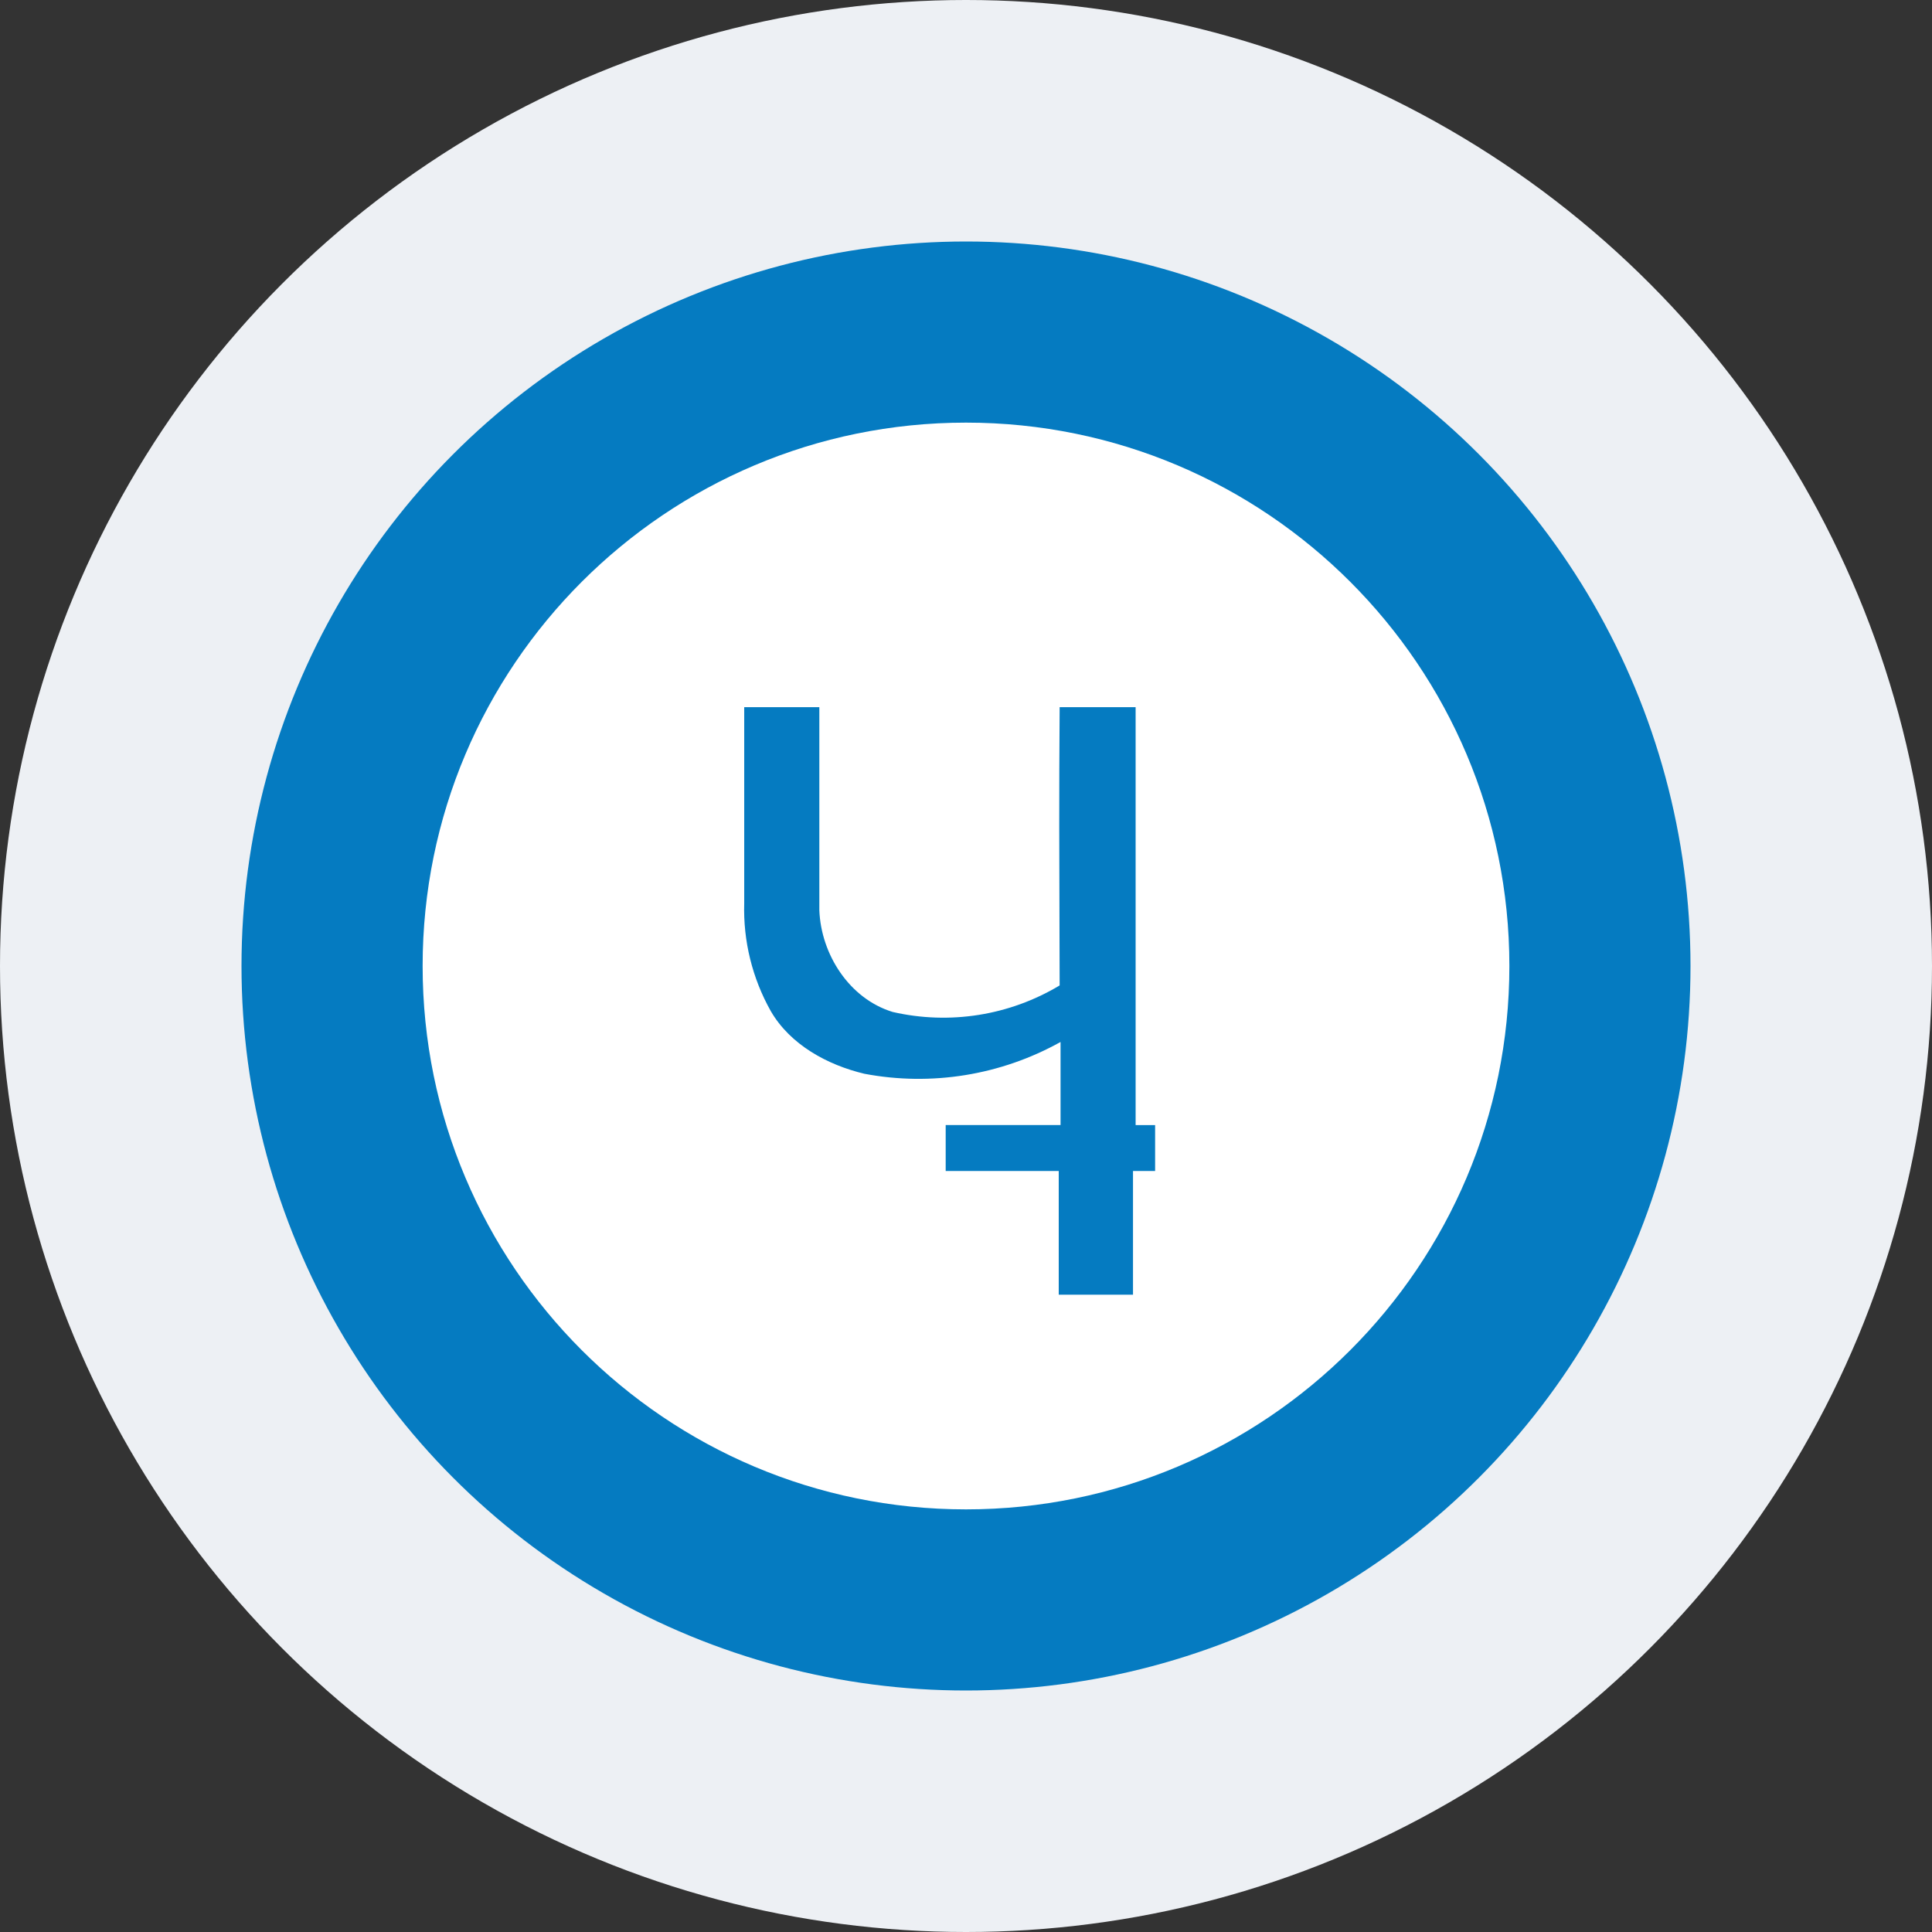
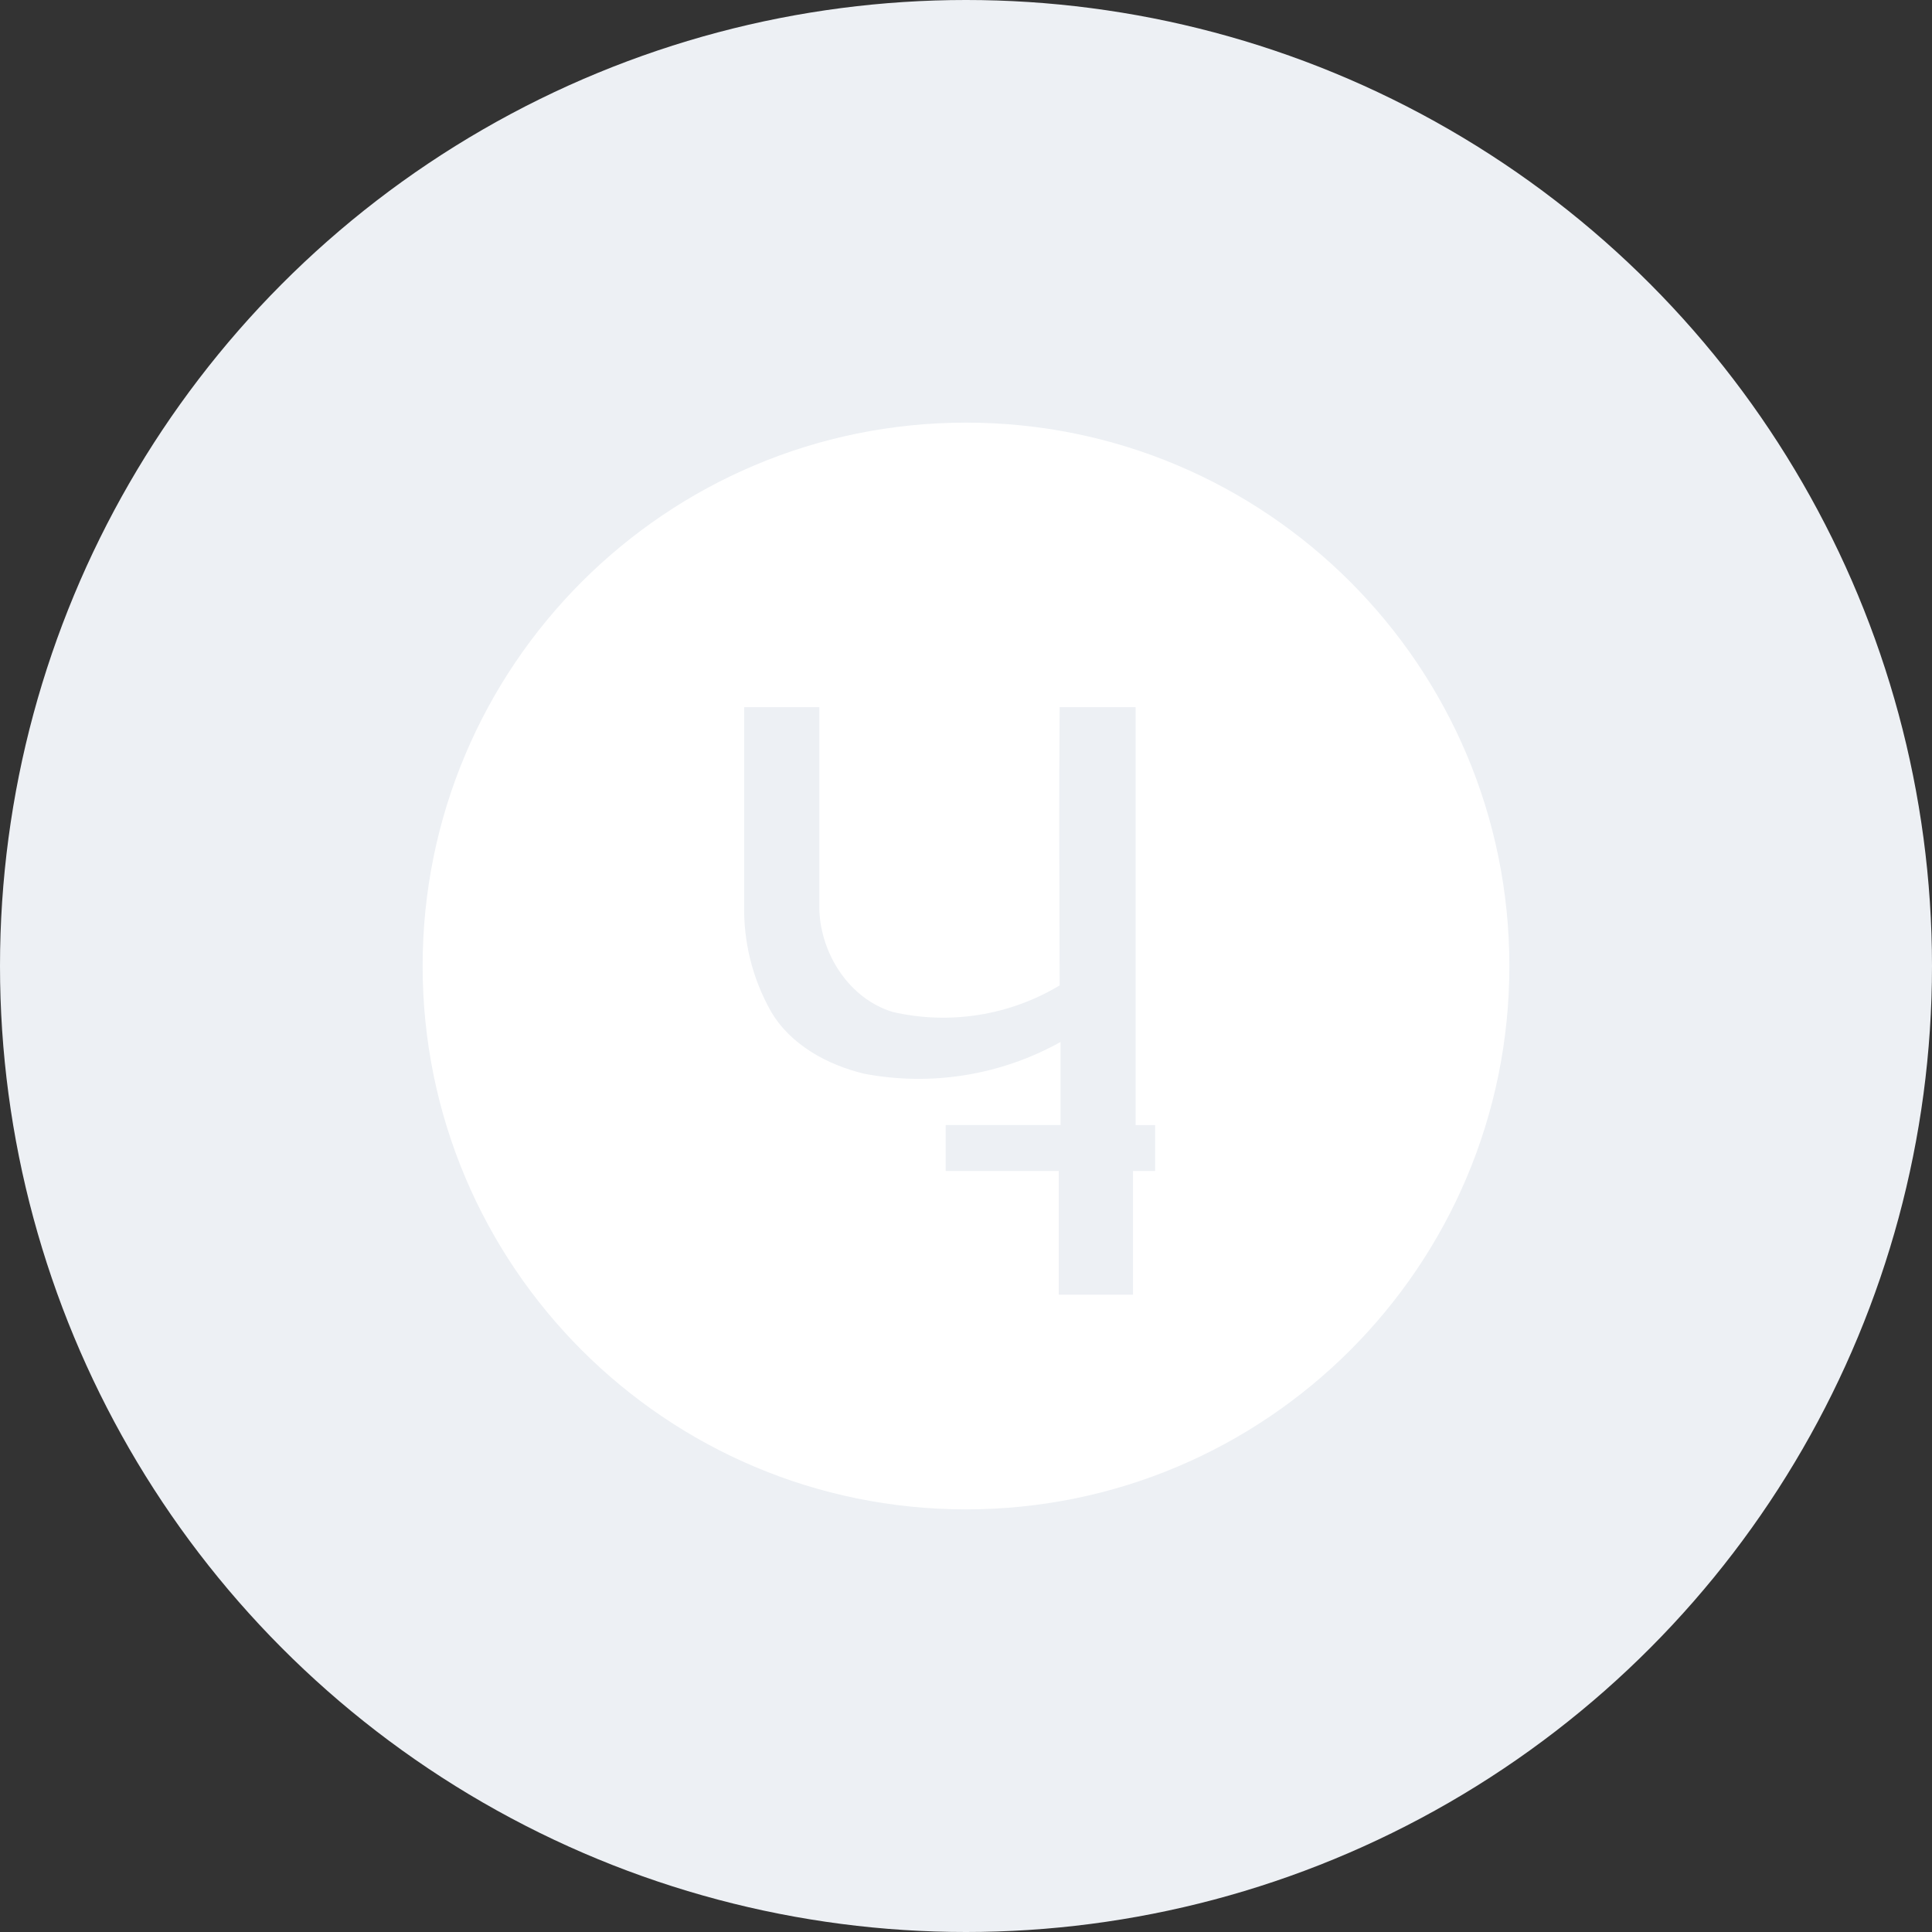
<svg xmlns="http://www.w3.org/2000/svg" width="68" height="68" viewBox="0 0 68 68" fill="none">
  <rect x="0" y="0" width="68" height="68" fill="#333333" stroke="none" />
  <circle cx="34" cy="34" r="34" fill="#EDF0F4" />
-   <circle cx="34" cy="34" r="25.5" fill="#057BC1" />
  <path fill-rule="evenodd" clip-rule="evenodd" d="M14.875 34C14.875 23.438 23.438 14.875 34 14.875C44.562 14.875 53.125 23.438 53.125 34C53.125 44.562 44.562 53.125 34 53.125C23.438 53.125 14.875 44.562 14.875 34ZM39.878 41.215H40.656V39.599H39.97V24.889H37.296C37.273 27.976 37.283 30.515 37.29 32.507C37.293 33.325 37.296 34.05 37.296 34.684C35.532 35.743 33.426 36.078 31.42 35.618C29.895 35.151 28.9 33.595 28.838 32.041V24.889H26.194V31.793C26.155 33.118 26.478 34.429 27.128 35.586C27.811 36.768 29.117 37.482 30.424 37.793C32.785 38.24 35.228 37.844 37.328 36.674V39.597H33.285V41.215H37.264V45.569H39.878V41.215Z" fill="white" />
</svg>